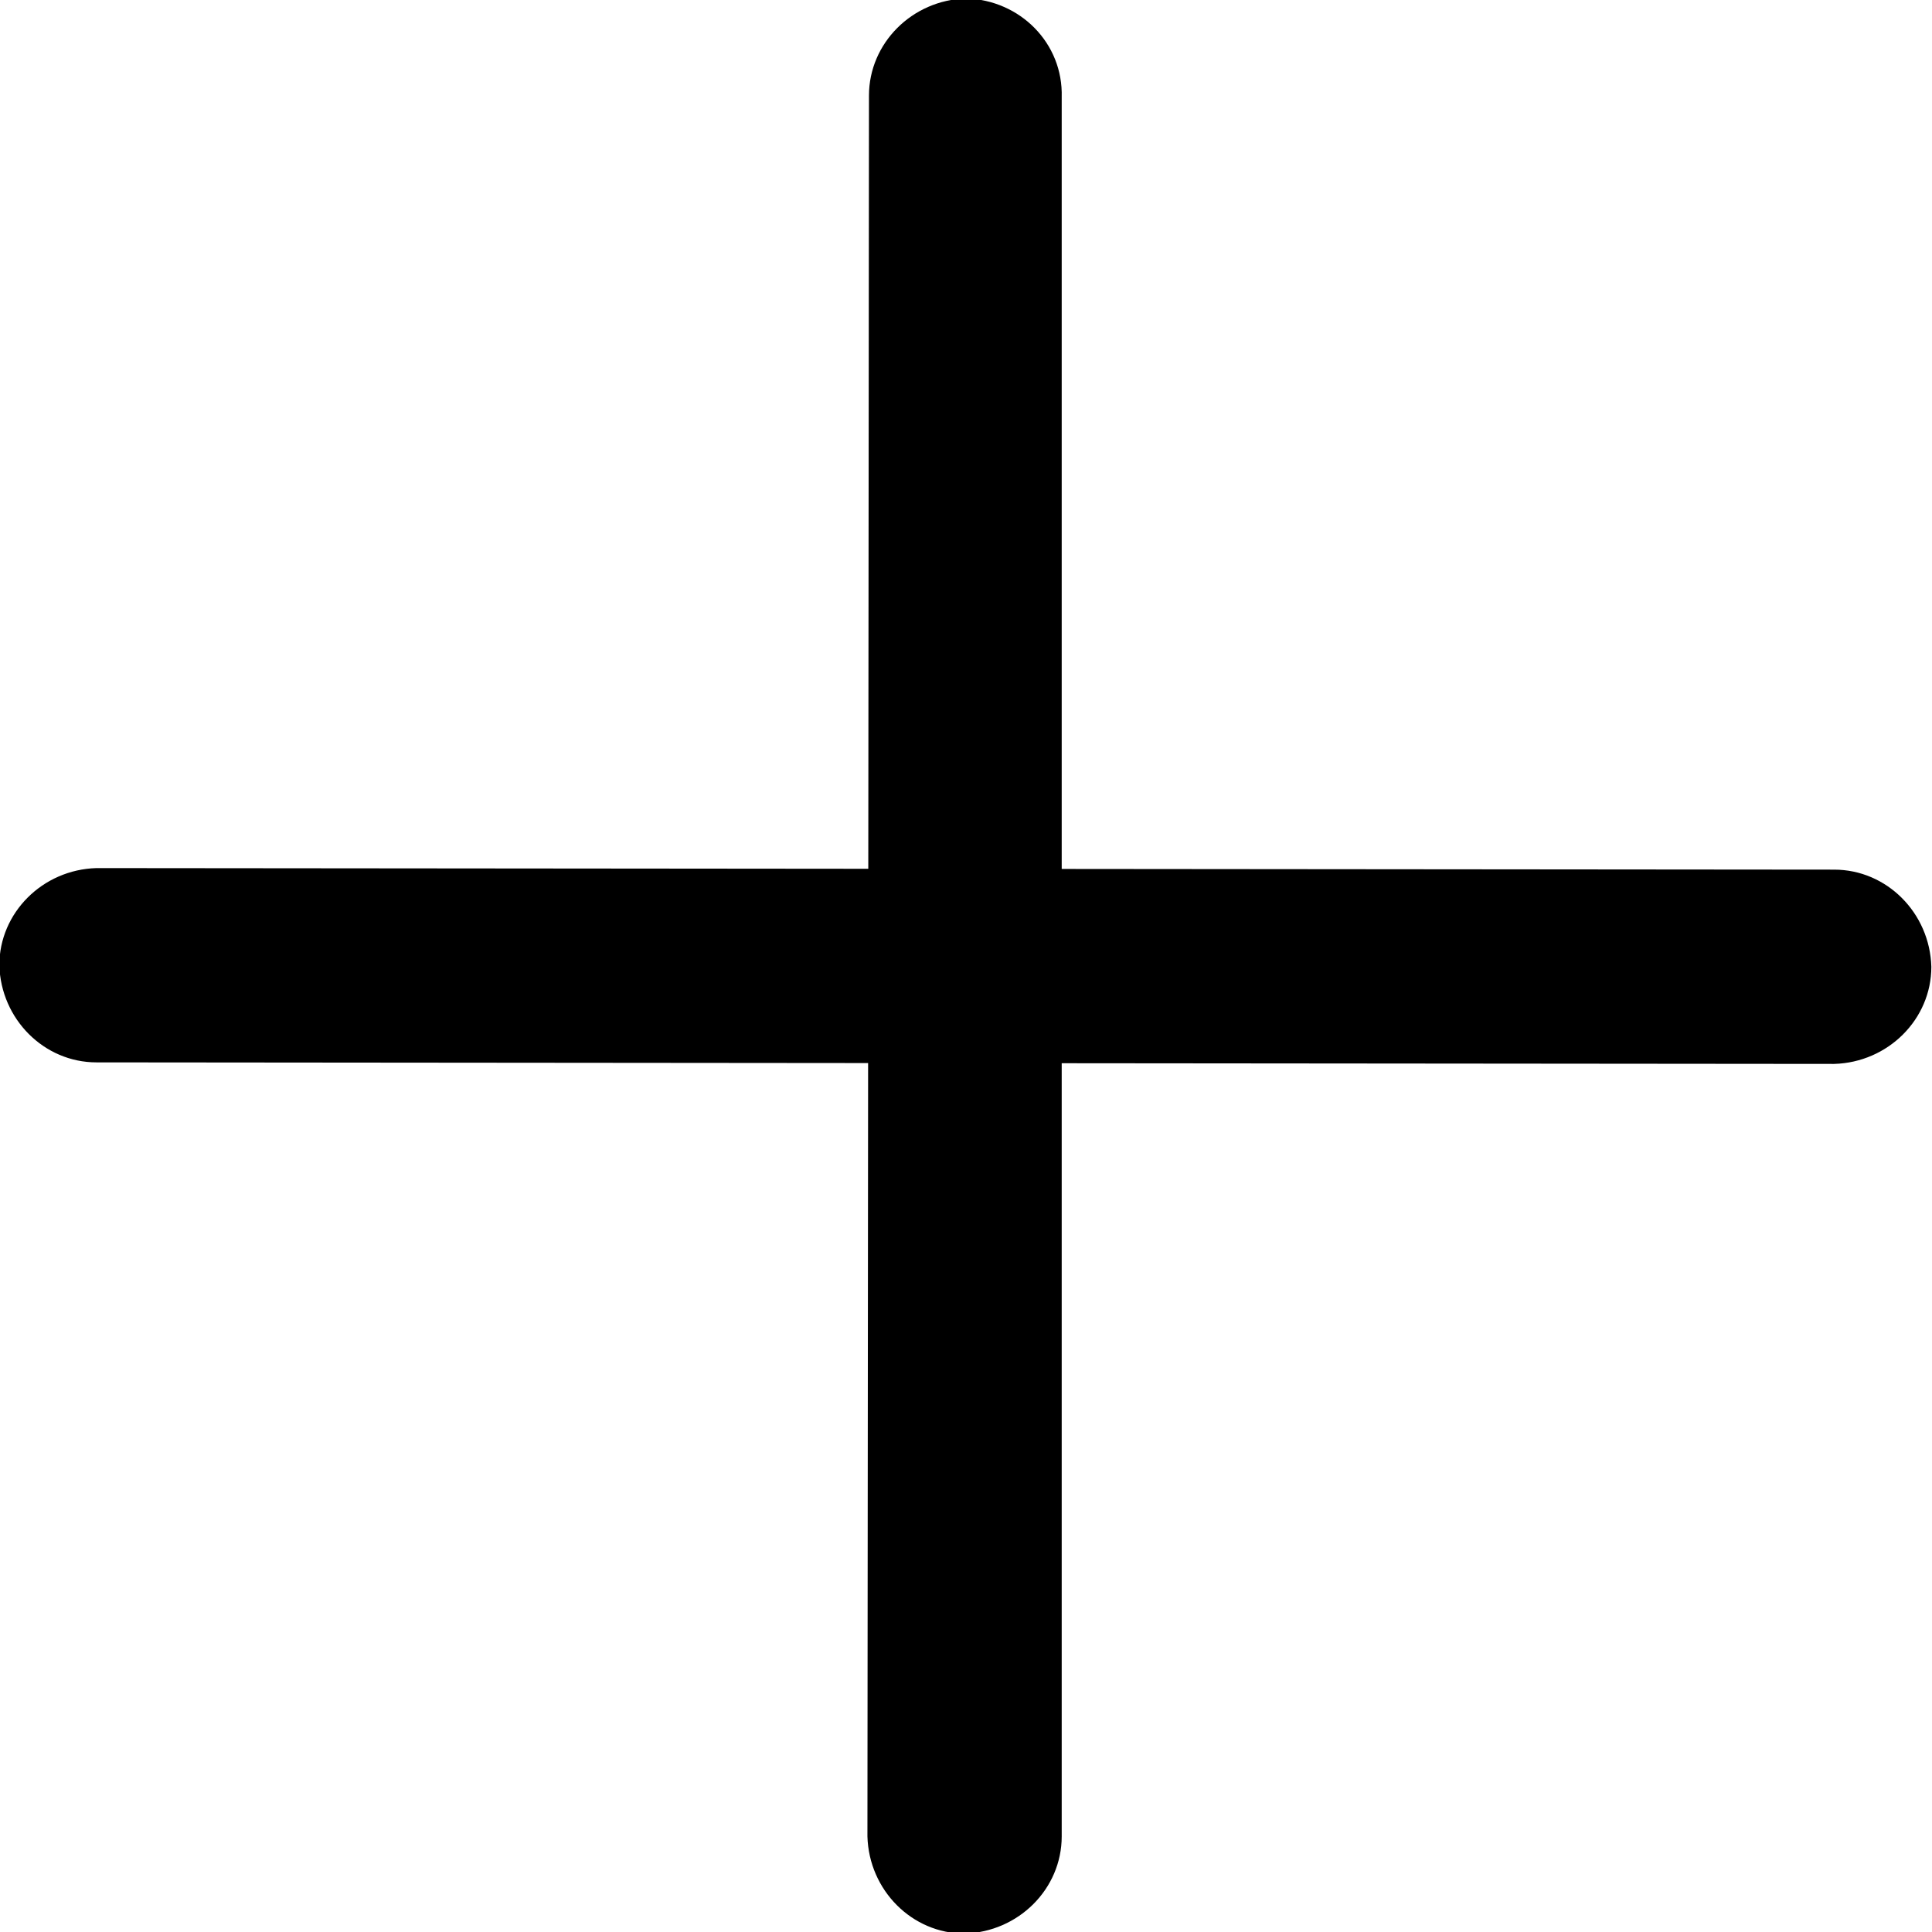
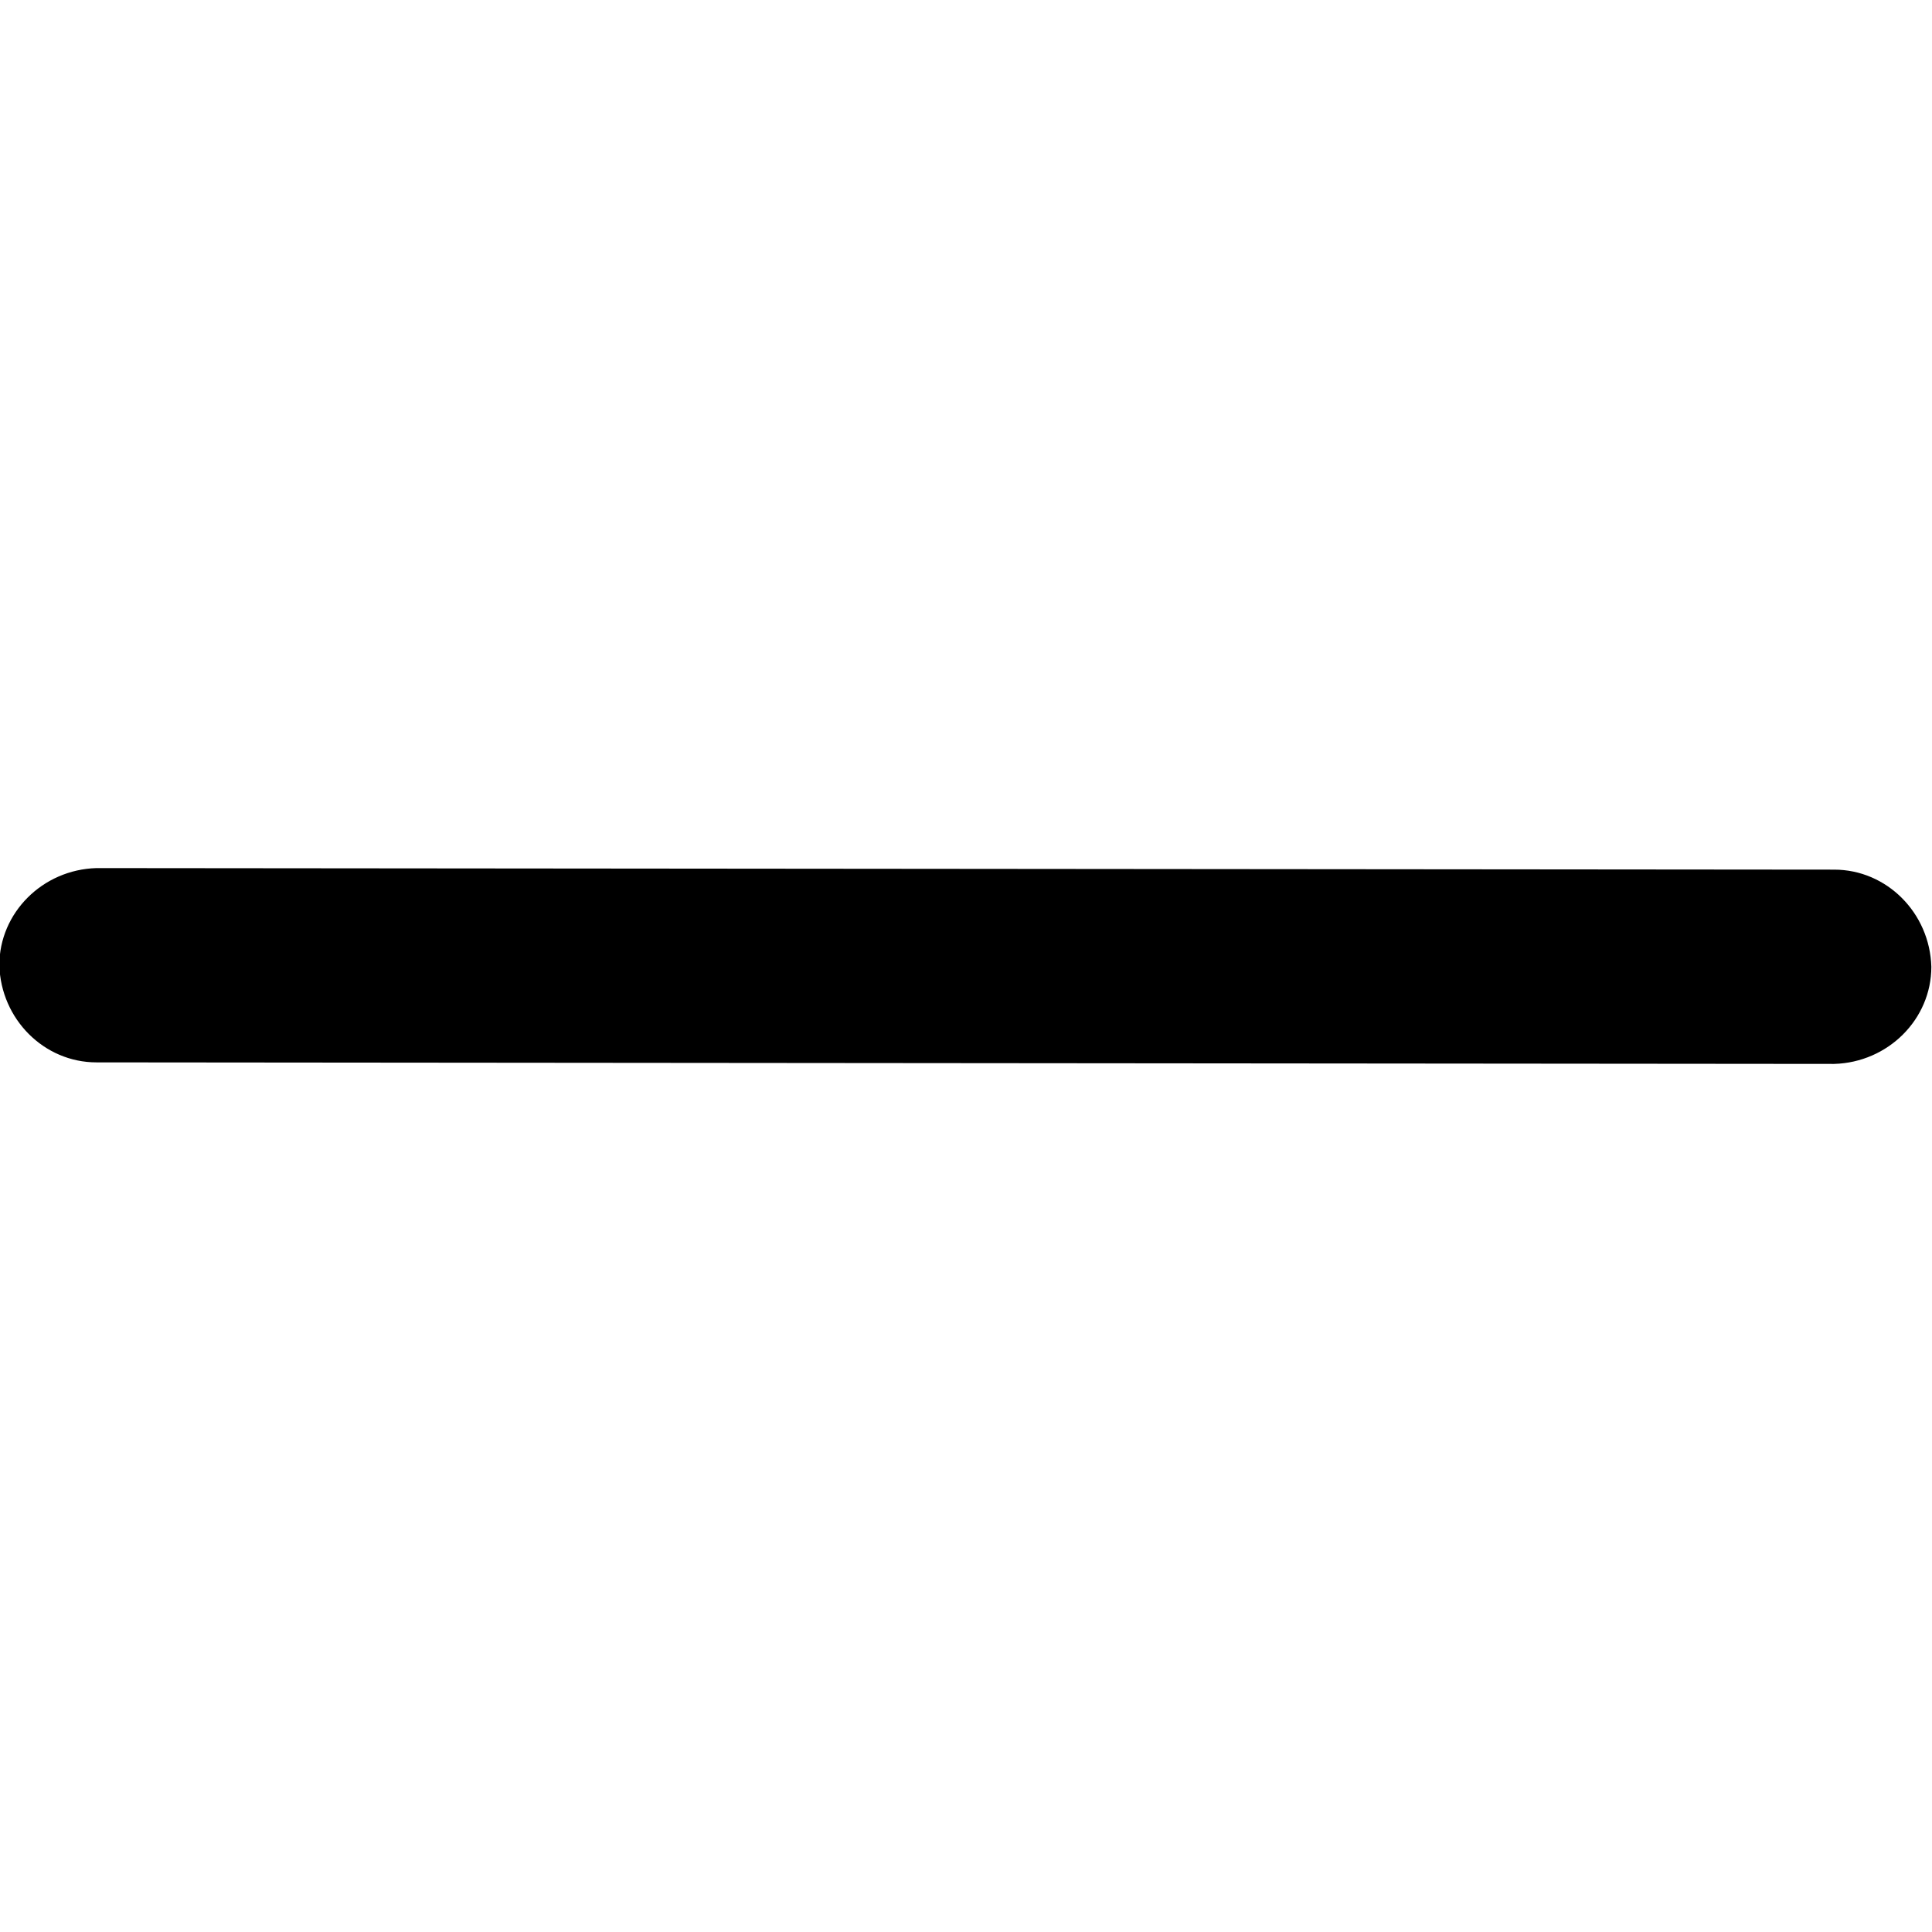
<svg xmlns="http://www.w3.org/2000/svg" version="1.1" id="Ebene_1" x="0px" y="0px" viewBox="0 0 88.6 88.6" style="enable-background:new 0 0 88.6 88.6;" xml:space="preserve">
  <g id="Komponente_51_60" transform="translate(8.879) rotate(45)">
-     <path id="Rectangle_4" d="M31.3-25l56.4,56.4c1.7,1.7,1.7,4.5,0,6.3l0,0c-1.7,1.7-4.5,1.7-6.3,0L25-18.8c-1.7-1.7-1.7-4.5,0-6.3   l0,0C26.8-26.8,29.6-26.8,31.3-25z" />
    <path id="Rectangle_4-2" d="M25,31.3L81.4-25c1.7-1.7,4.5-1.7,6.3,0l0,0c1.7,1.7,1.7,4.5,0,6.3L31.3,37.6c-1.7,1.7-4.5,1.7-6.3,0   l0,0C23.3,35.9,23.3,33.1,25,31.3z" />
  </g>
</svg>